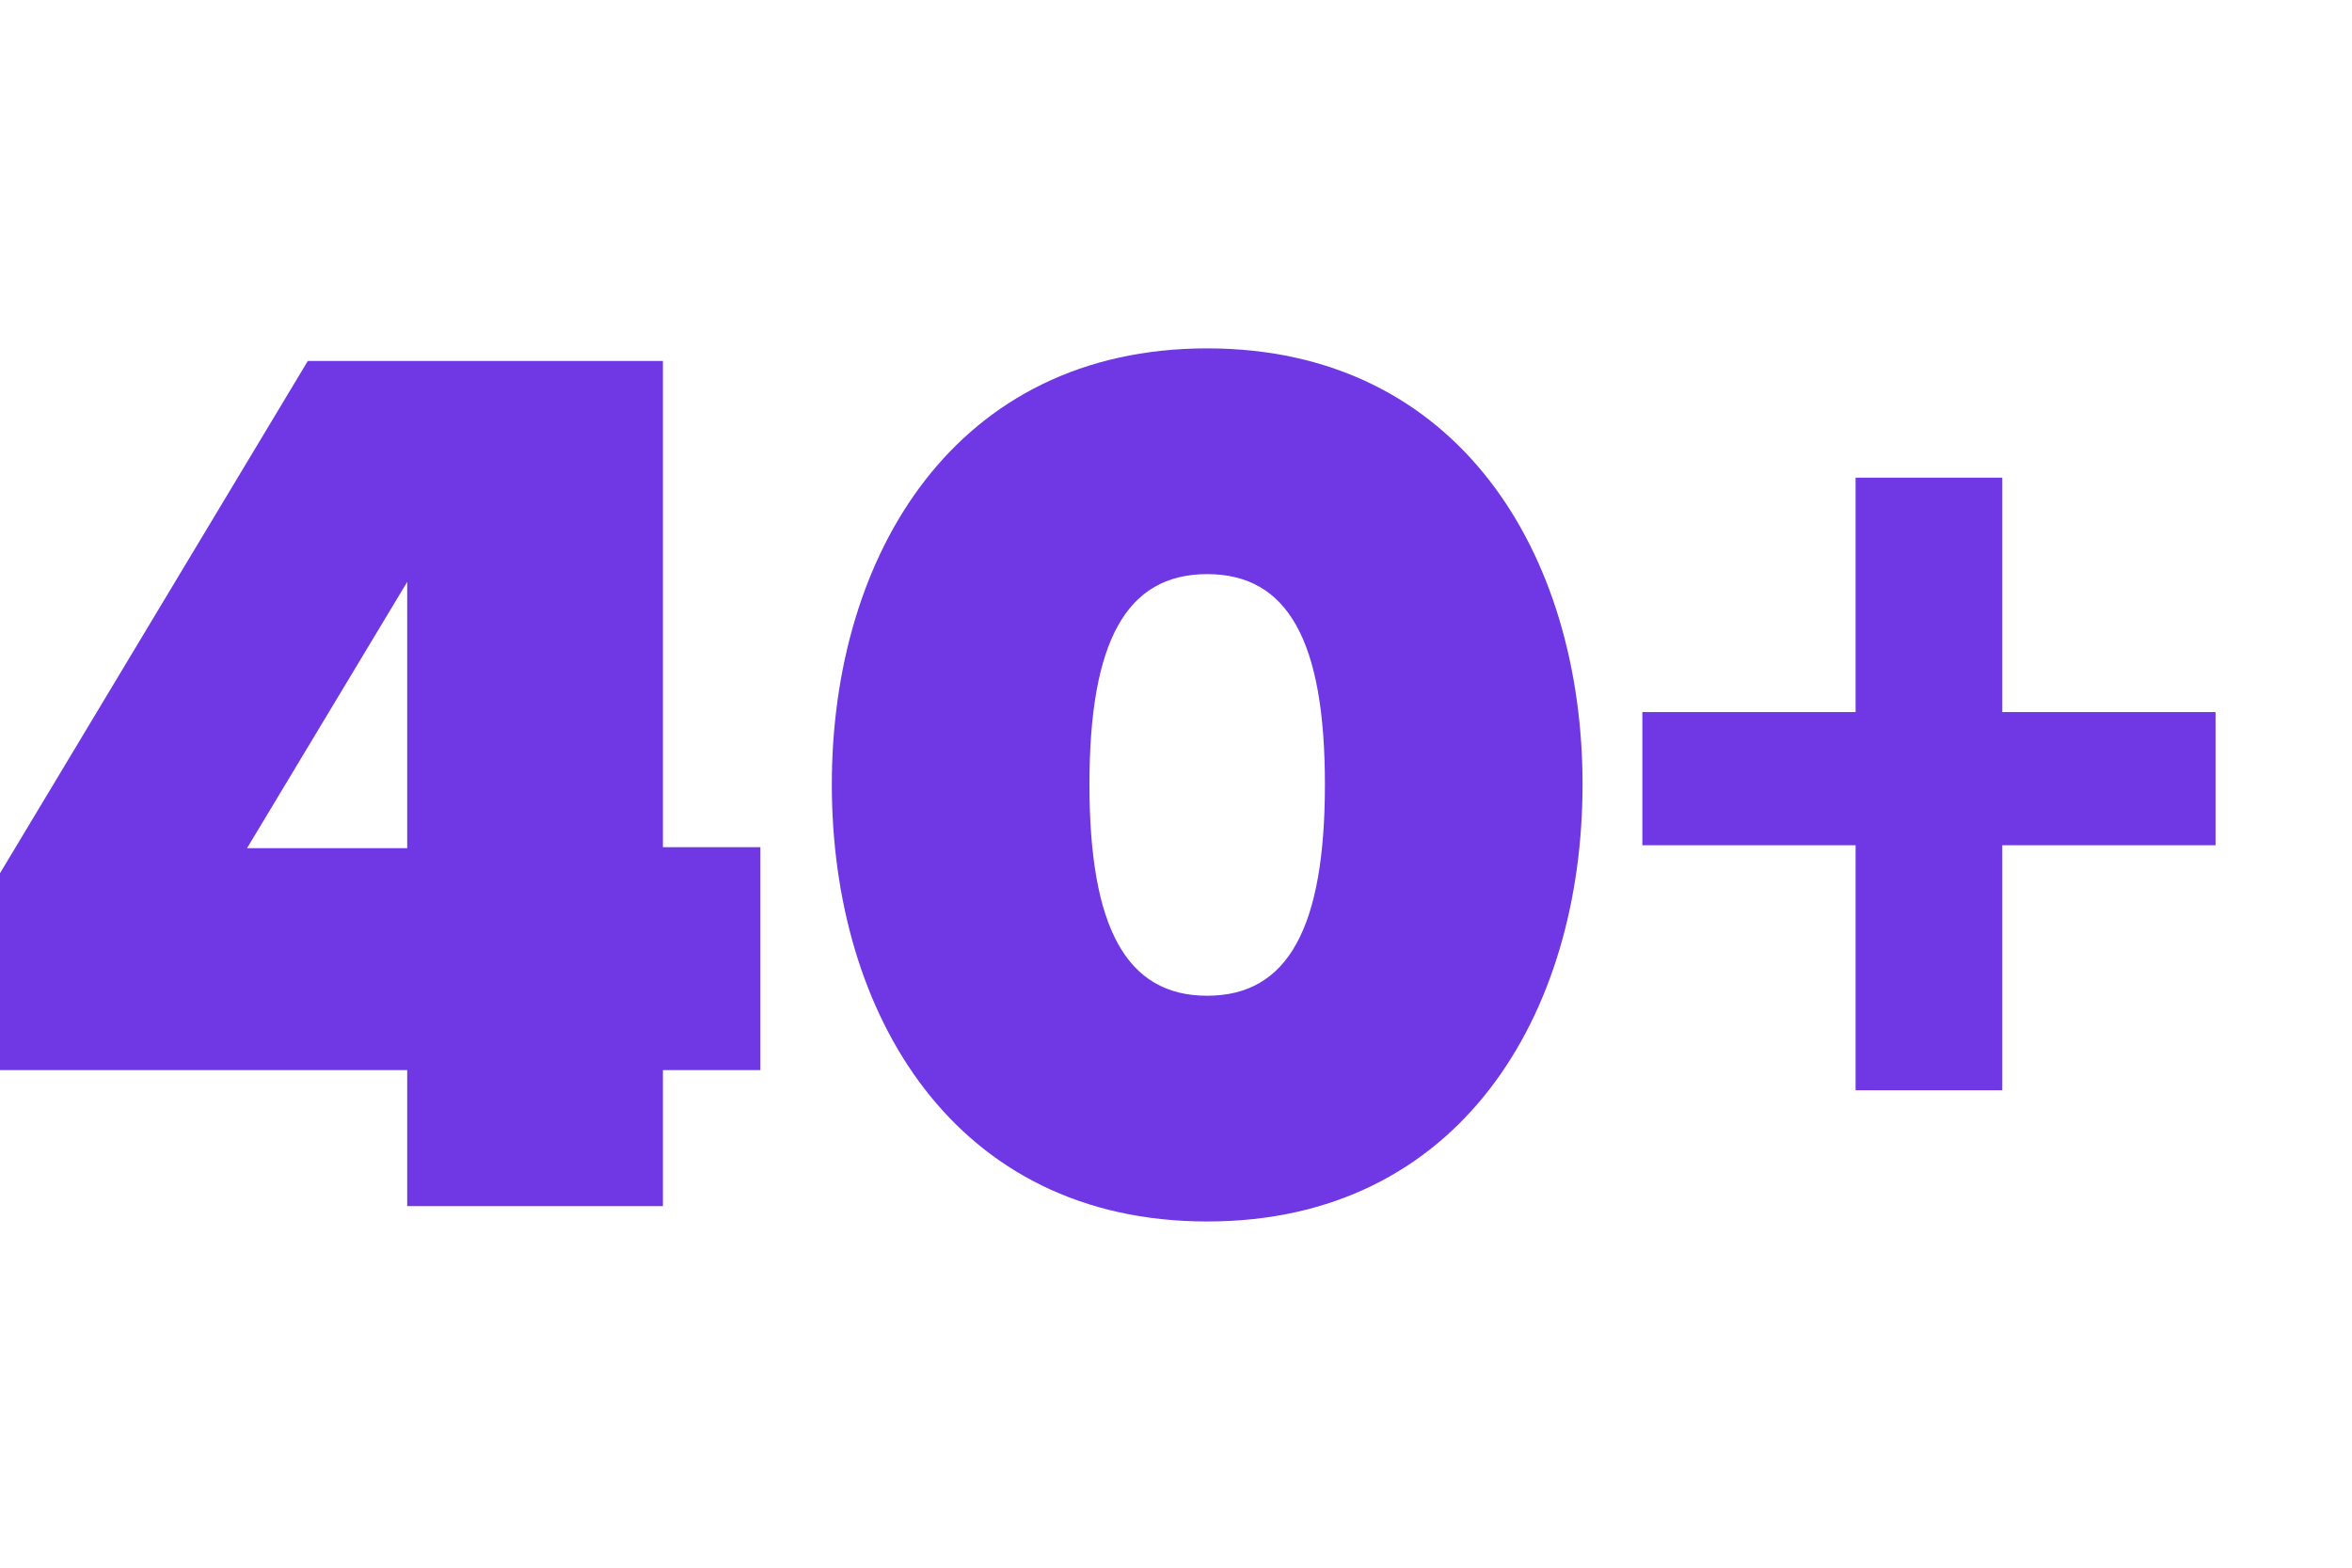
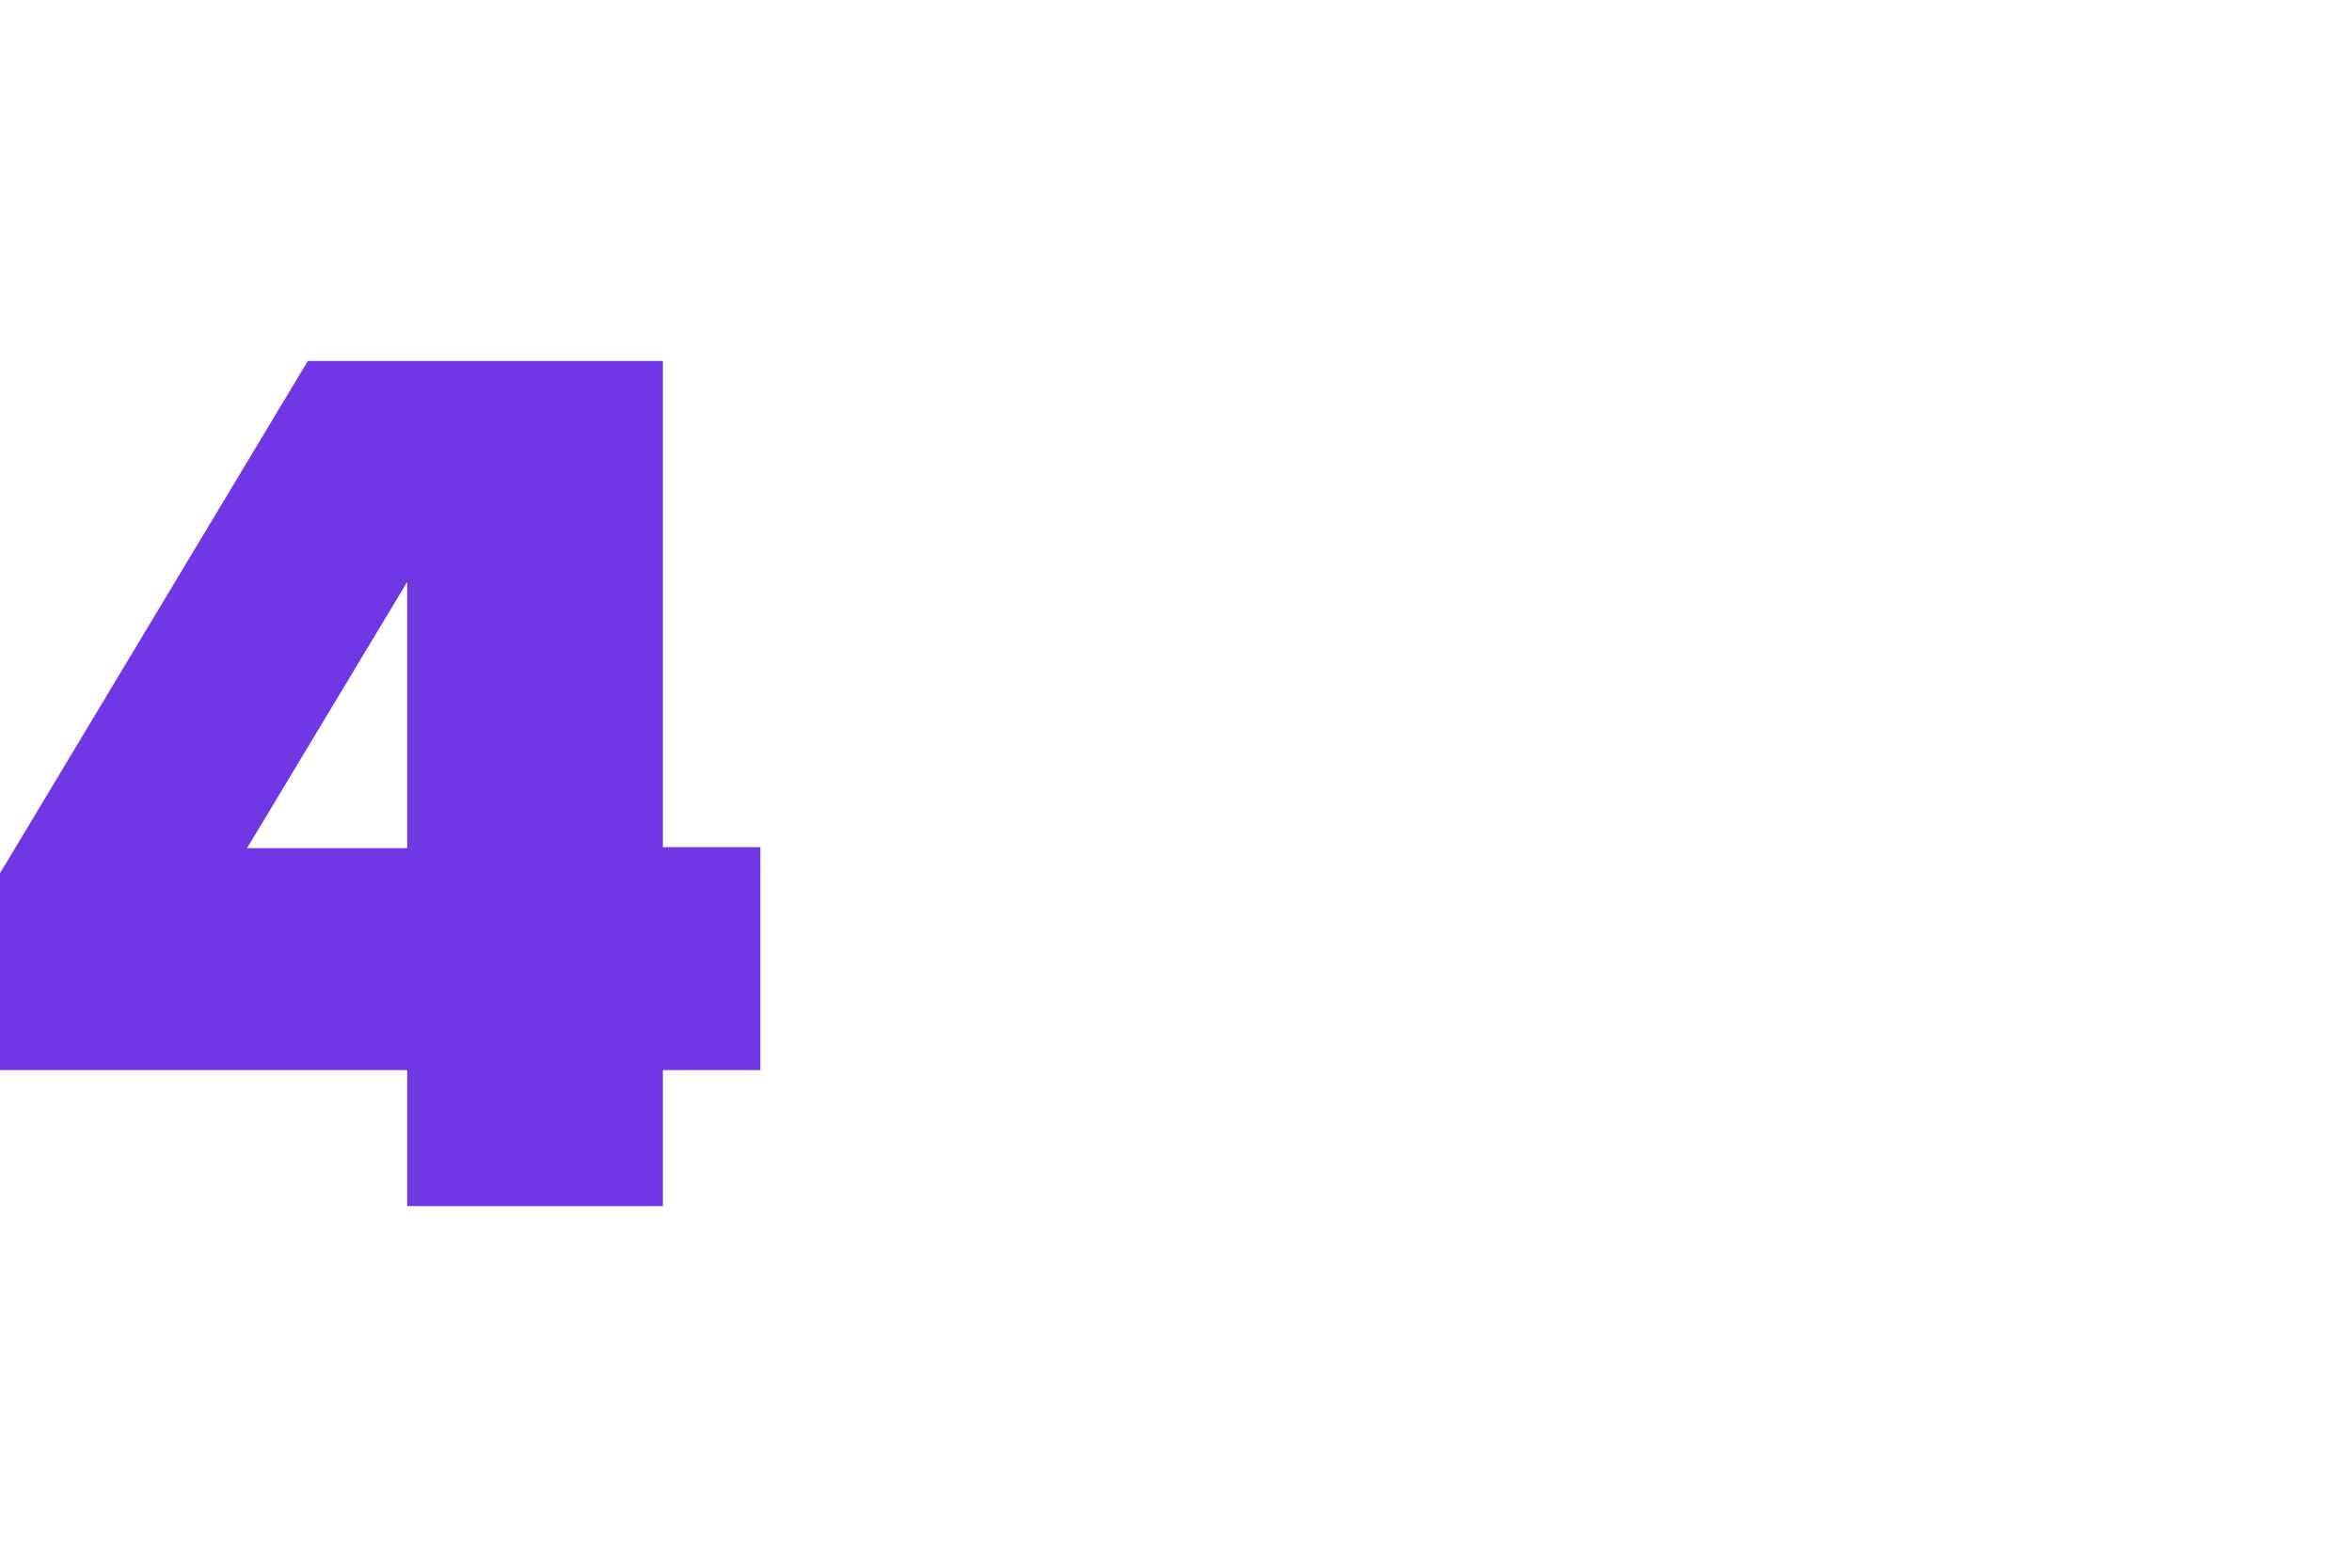
<svg xmlns="http://www.w3.org/2000/svg" width="54" height="36" viewBox="0 0 54 36" fill="none">
  <path d="M54 0H0V36H54V0Z" fill="white" />
  <path d="M9.349 27.697V24.573H0V20.053L7.067 8.289H15.22V19.455H17.458V24.573H15.22V27.697H9.349ZM9.349 13.363L5.672 19.477H9.349V13.363Z" fill="#6F38E4" />
-   <path d="M27.716 8C33.498 8 36.334 12.741 36.334 18.014C36.334 23.287 33.52 28.05 27.716 28.05C21.911 28.05 19.098 23.287 19.098 18.014C19.098 12.741 21.933 8 27.716 8ZM27.716 13.184C25.855 13.184 25.013 14.735 25.013 18.014C25.013 21.293 25.855 22.866 27.716 22.866C29.577 22.866 30.419 21.293 30.419 18.014C30.419 14.735 29.577 13.184 27.716 13.184Z" fill="#6F38E4" />
-   <path d="M45.971 19.41V25.037H42.603V19.41H37.707V16.352H42.603V10.969H45.971V16.352H50.867V19.41H45.971Z" fill="#6F38E4" />
</svg>